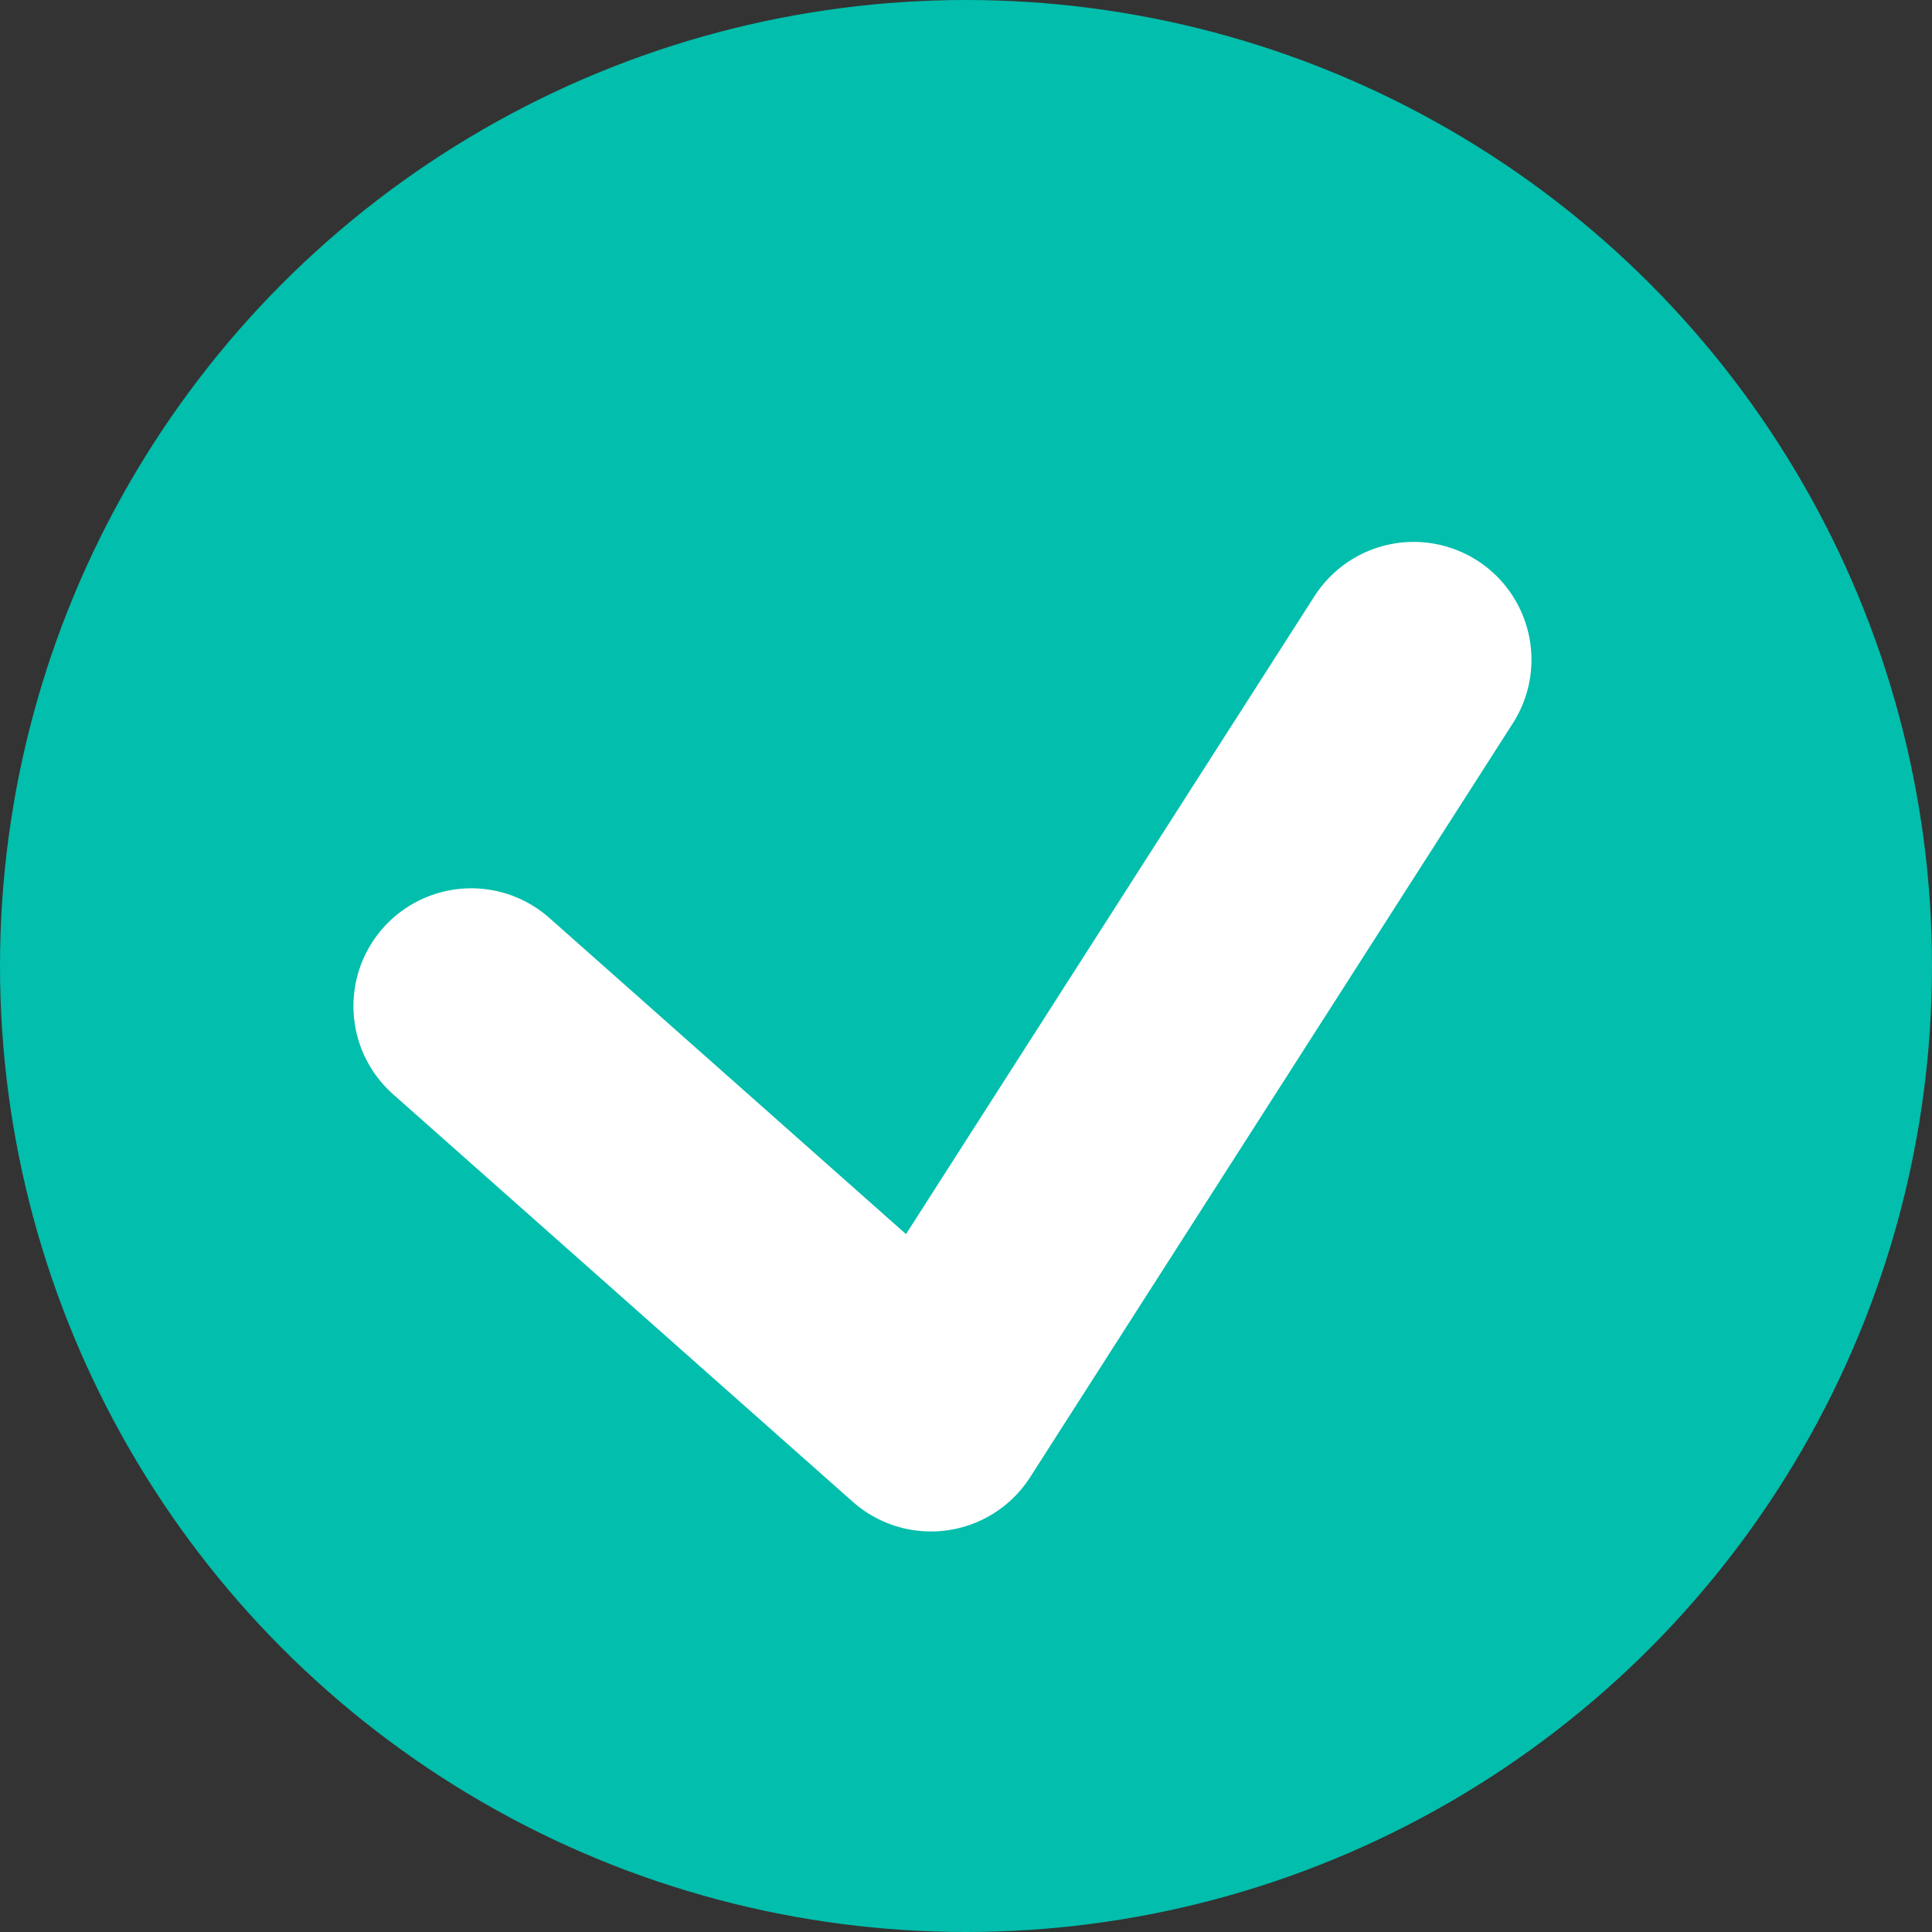
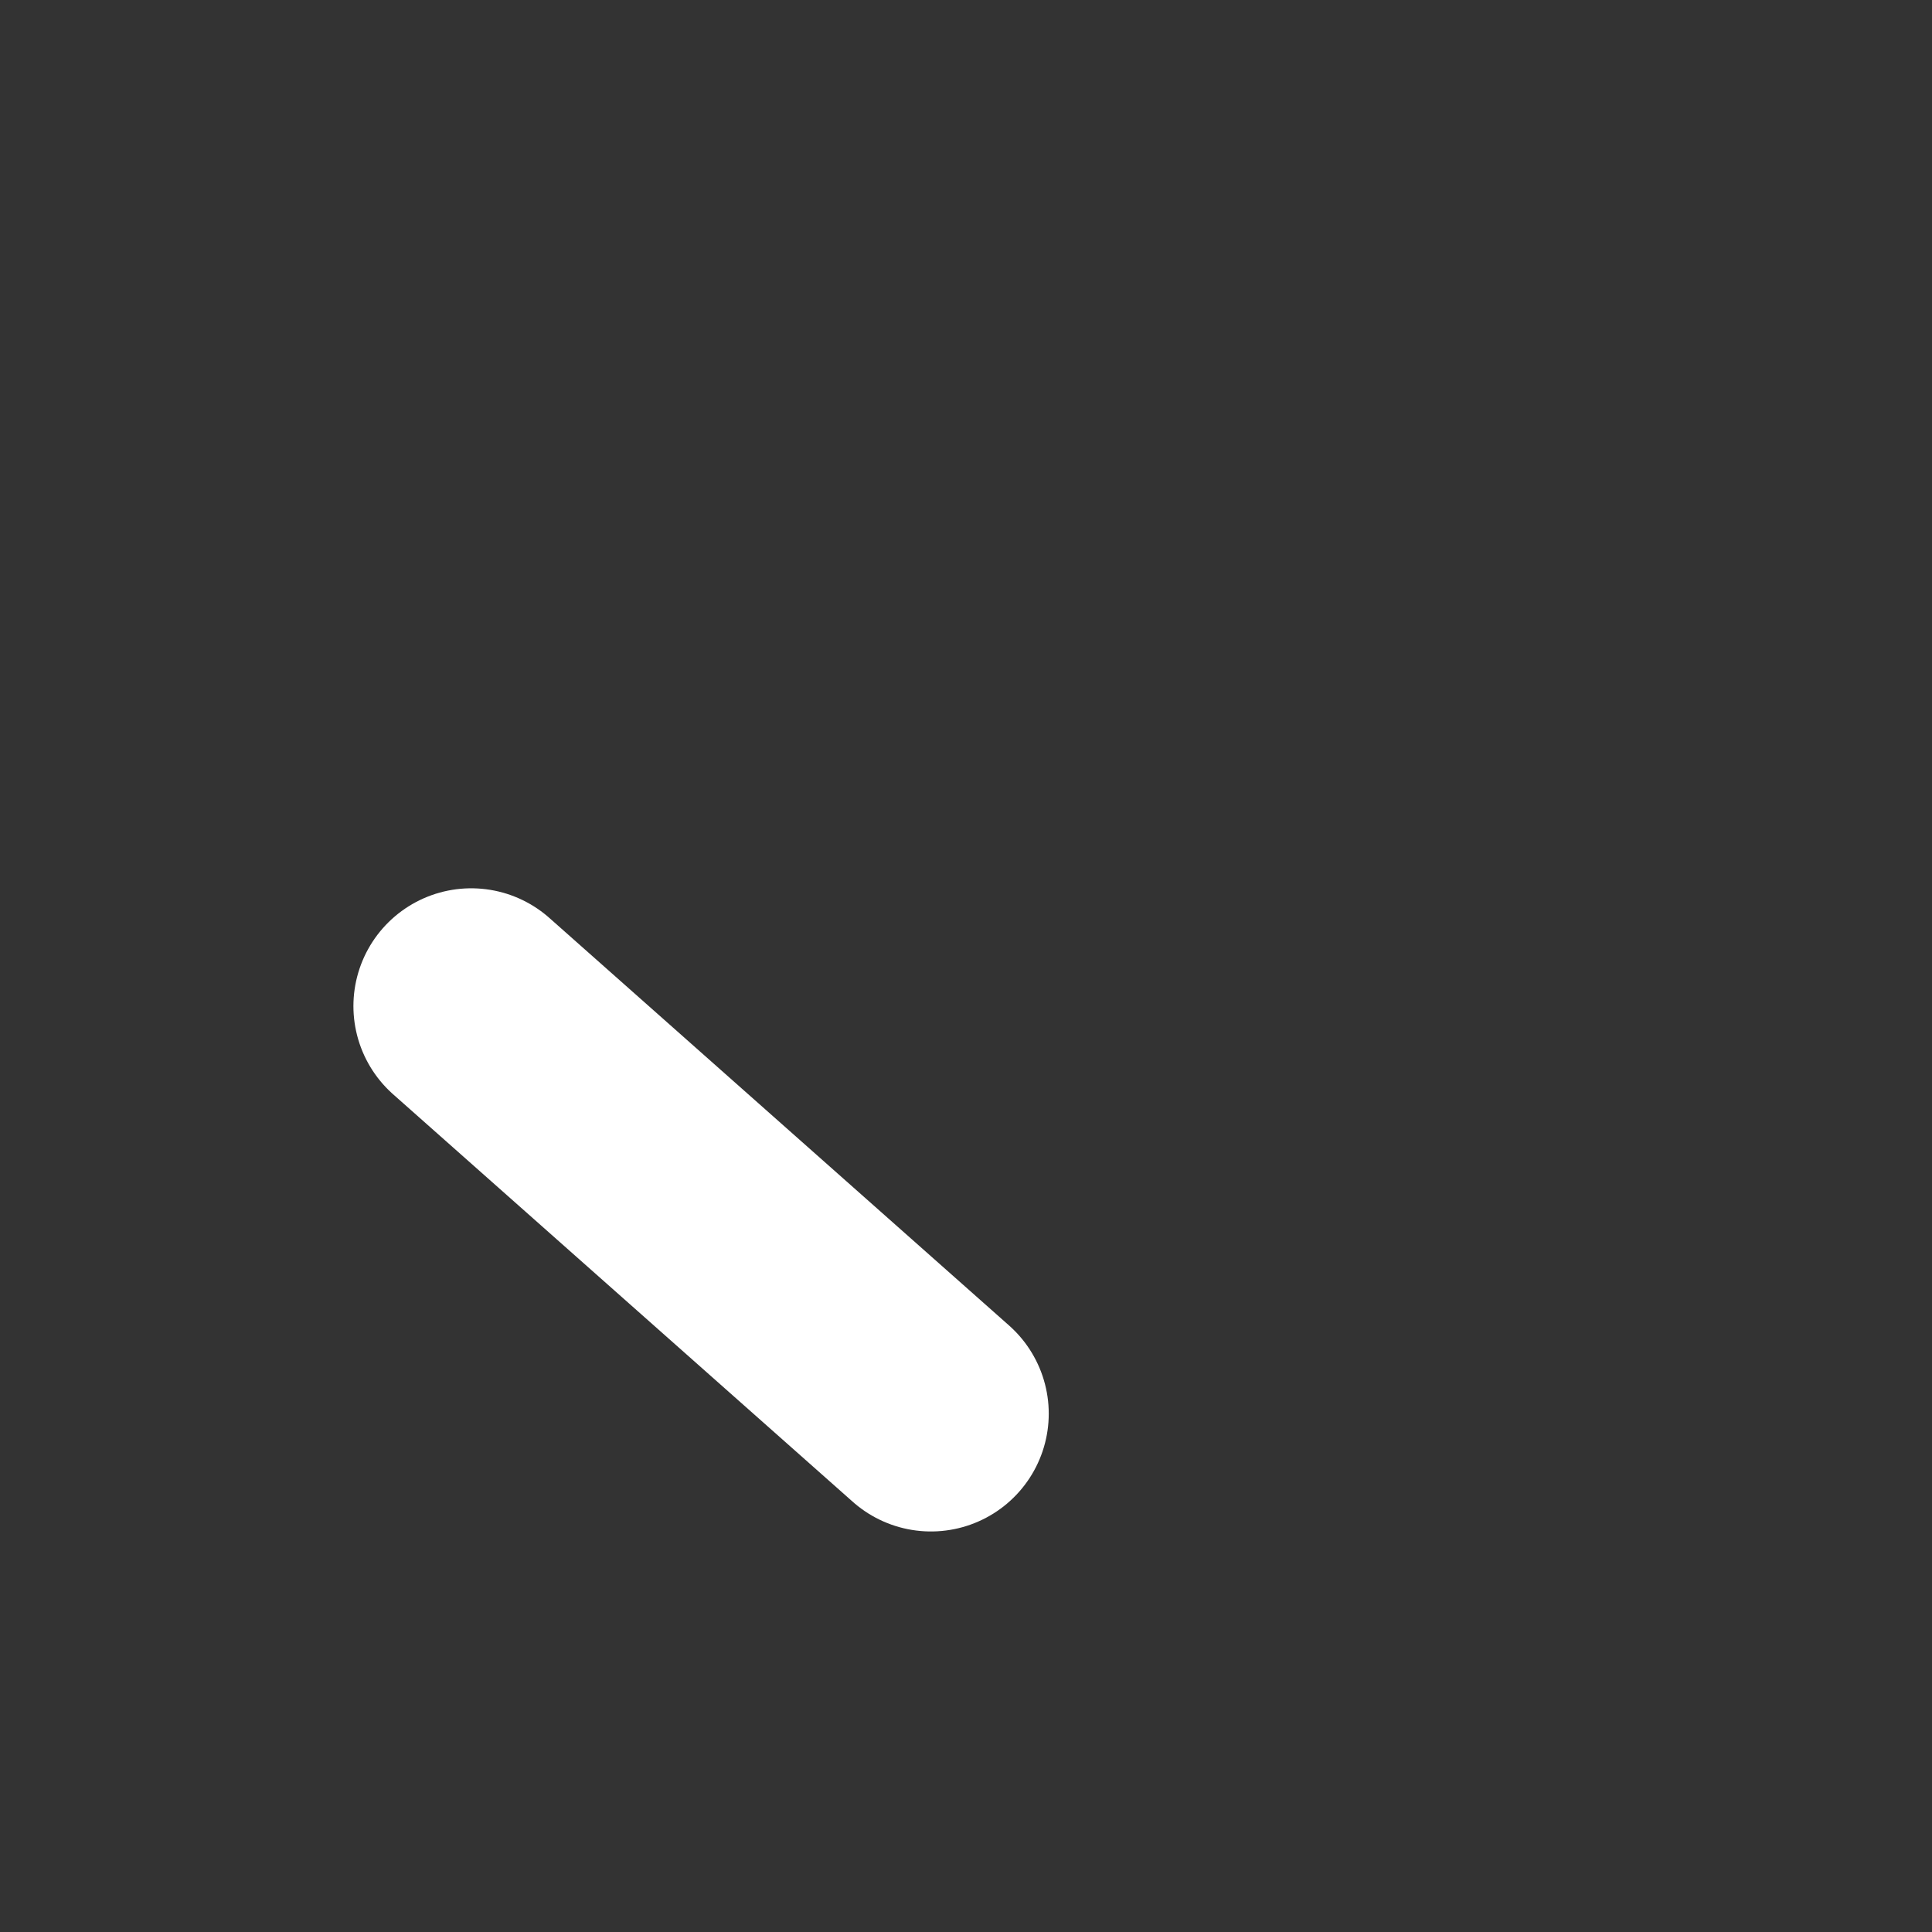
<svg xmlns="http://www.w3.org/2000/svg" width="41" height="41" viewBox="0 0 41 41" fill="none">
  <rect x="0" y="0" width="41" height="41" fill="#333333" stroke="none" />
-   <circle cx="20.5" cy="20.5" r="20.5" fill="#02BEAC" />
-   <path d="M10 21.351L19.756 30L30 14" stroke="white" stroke-width="5" stroke-linecap="round" stroke-linejoin="round" />
+   <path d="M10 21.351L19.756 30" stroke="white" stroke-width="5" stroke-linecap="round" stroke-linejoin="round" />
</svg>